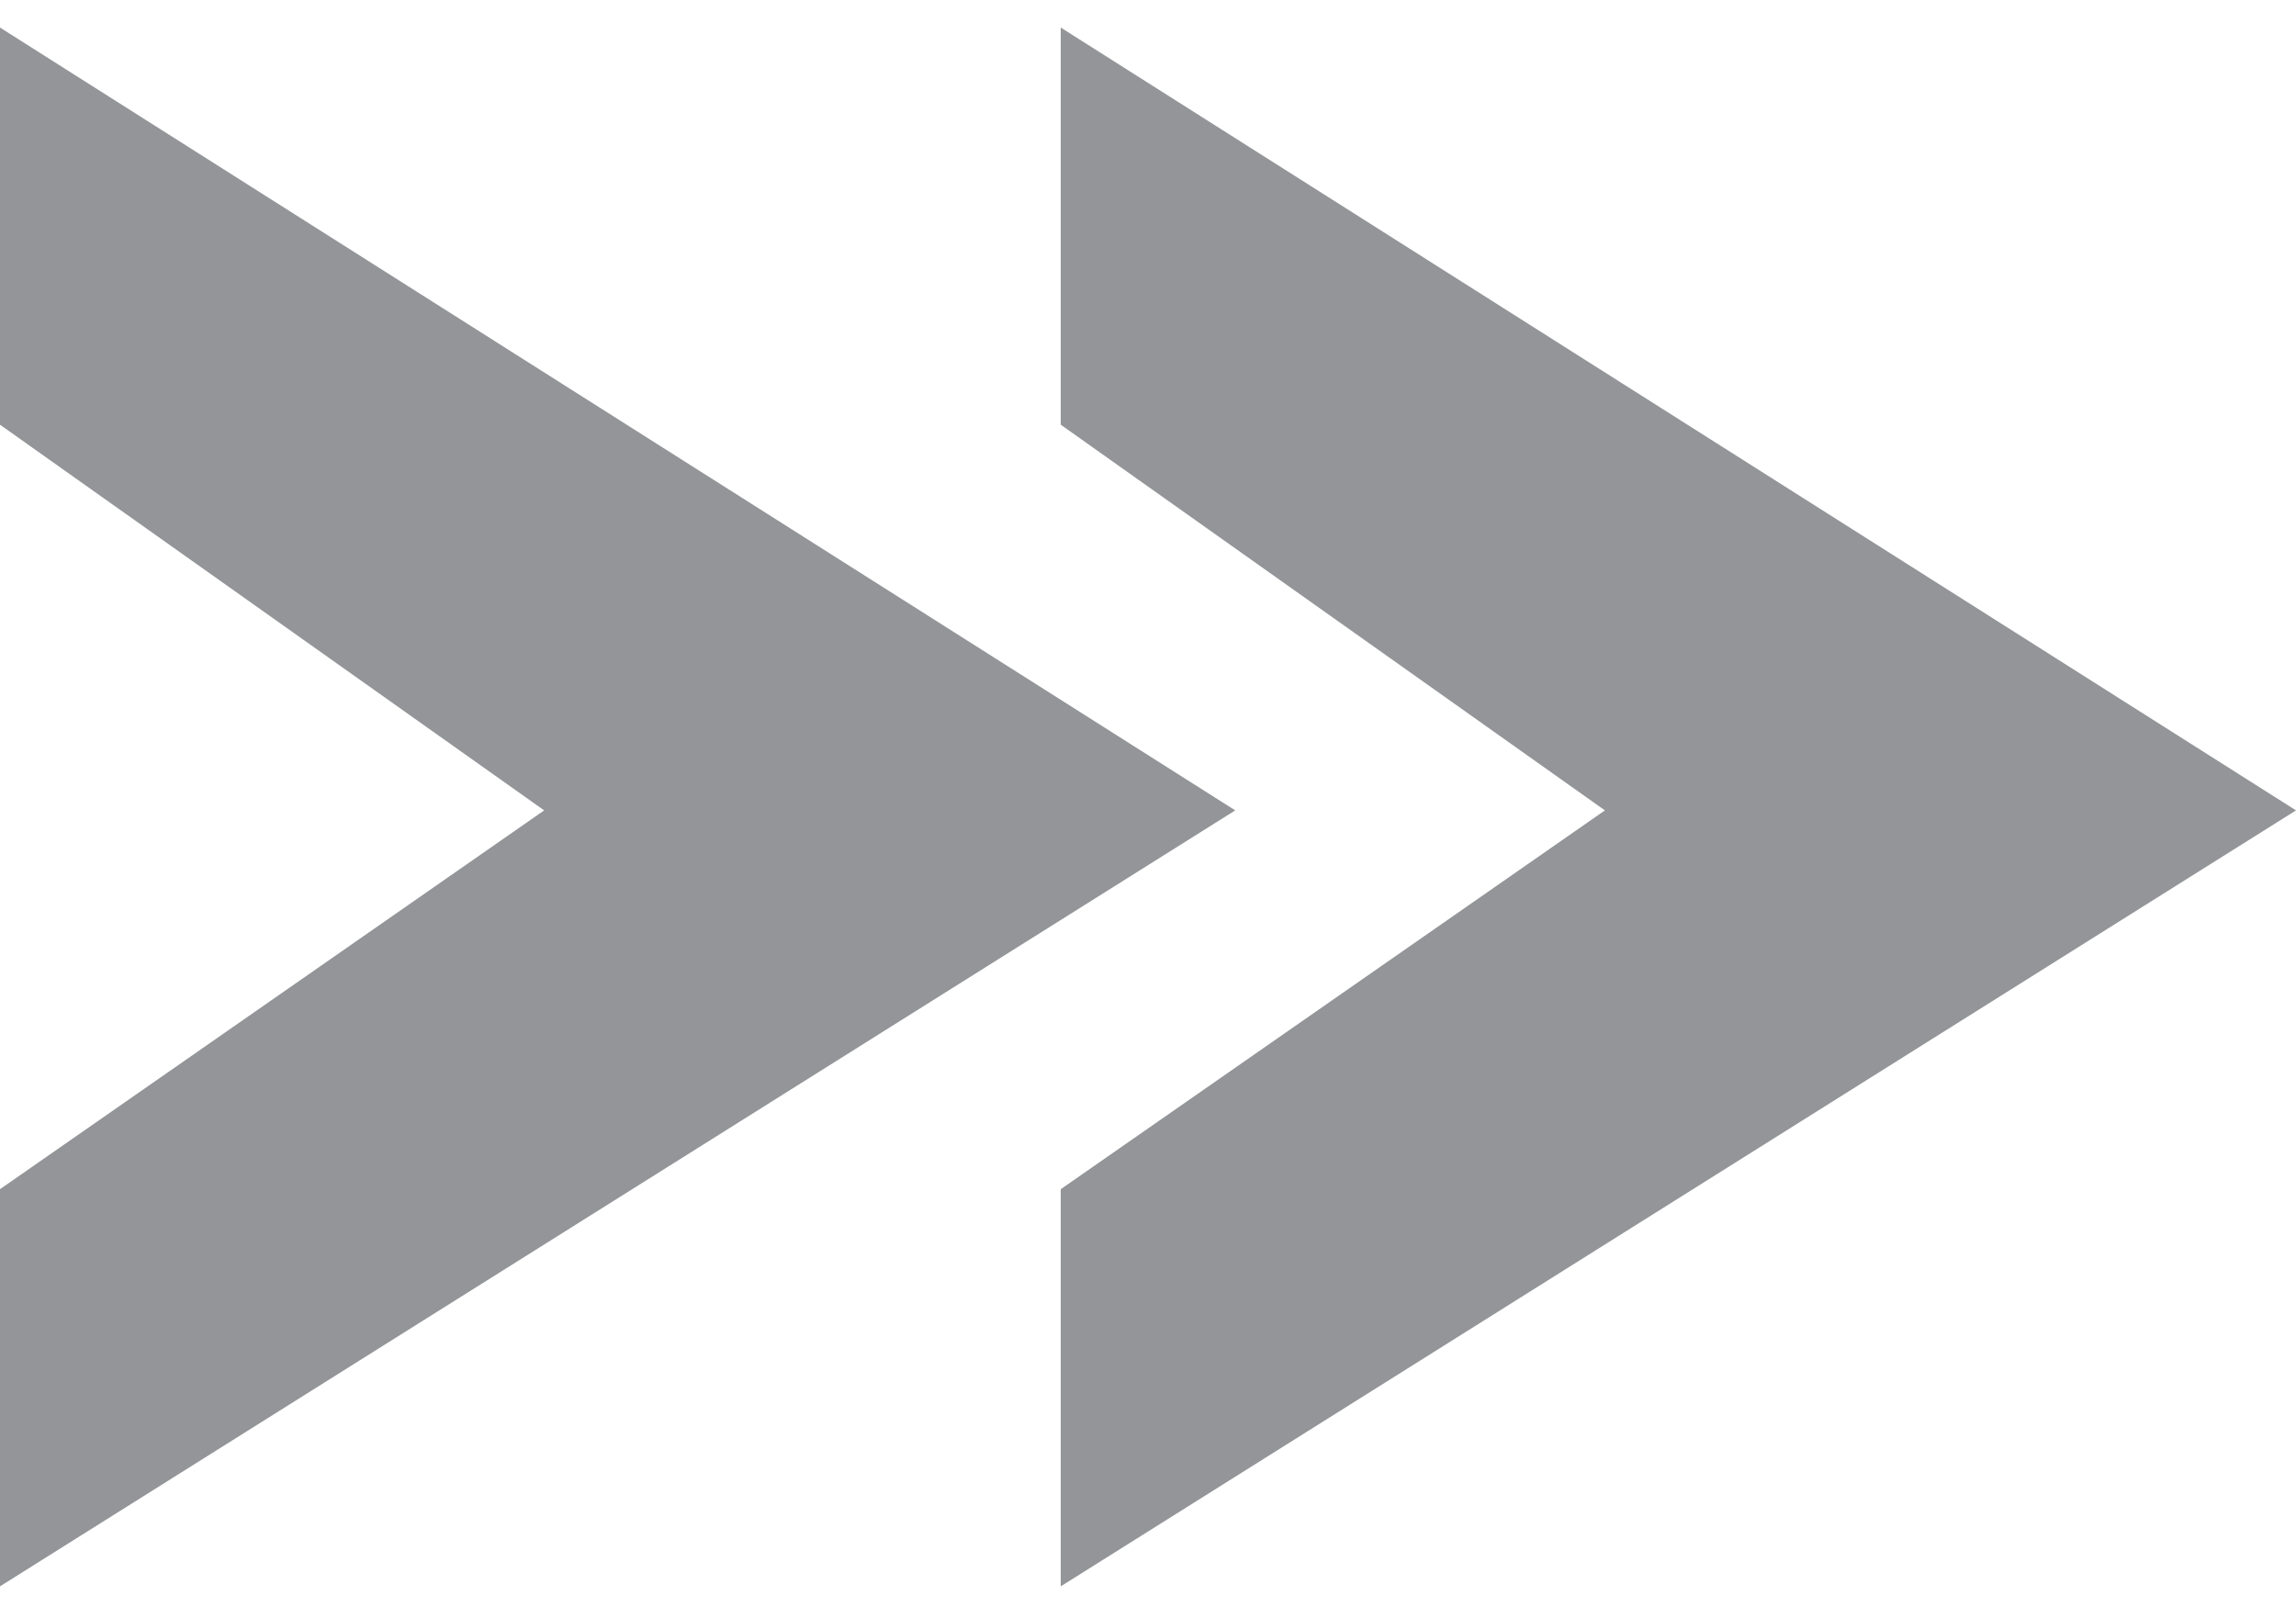
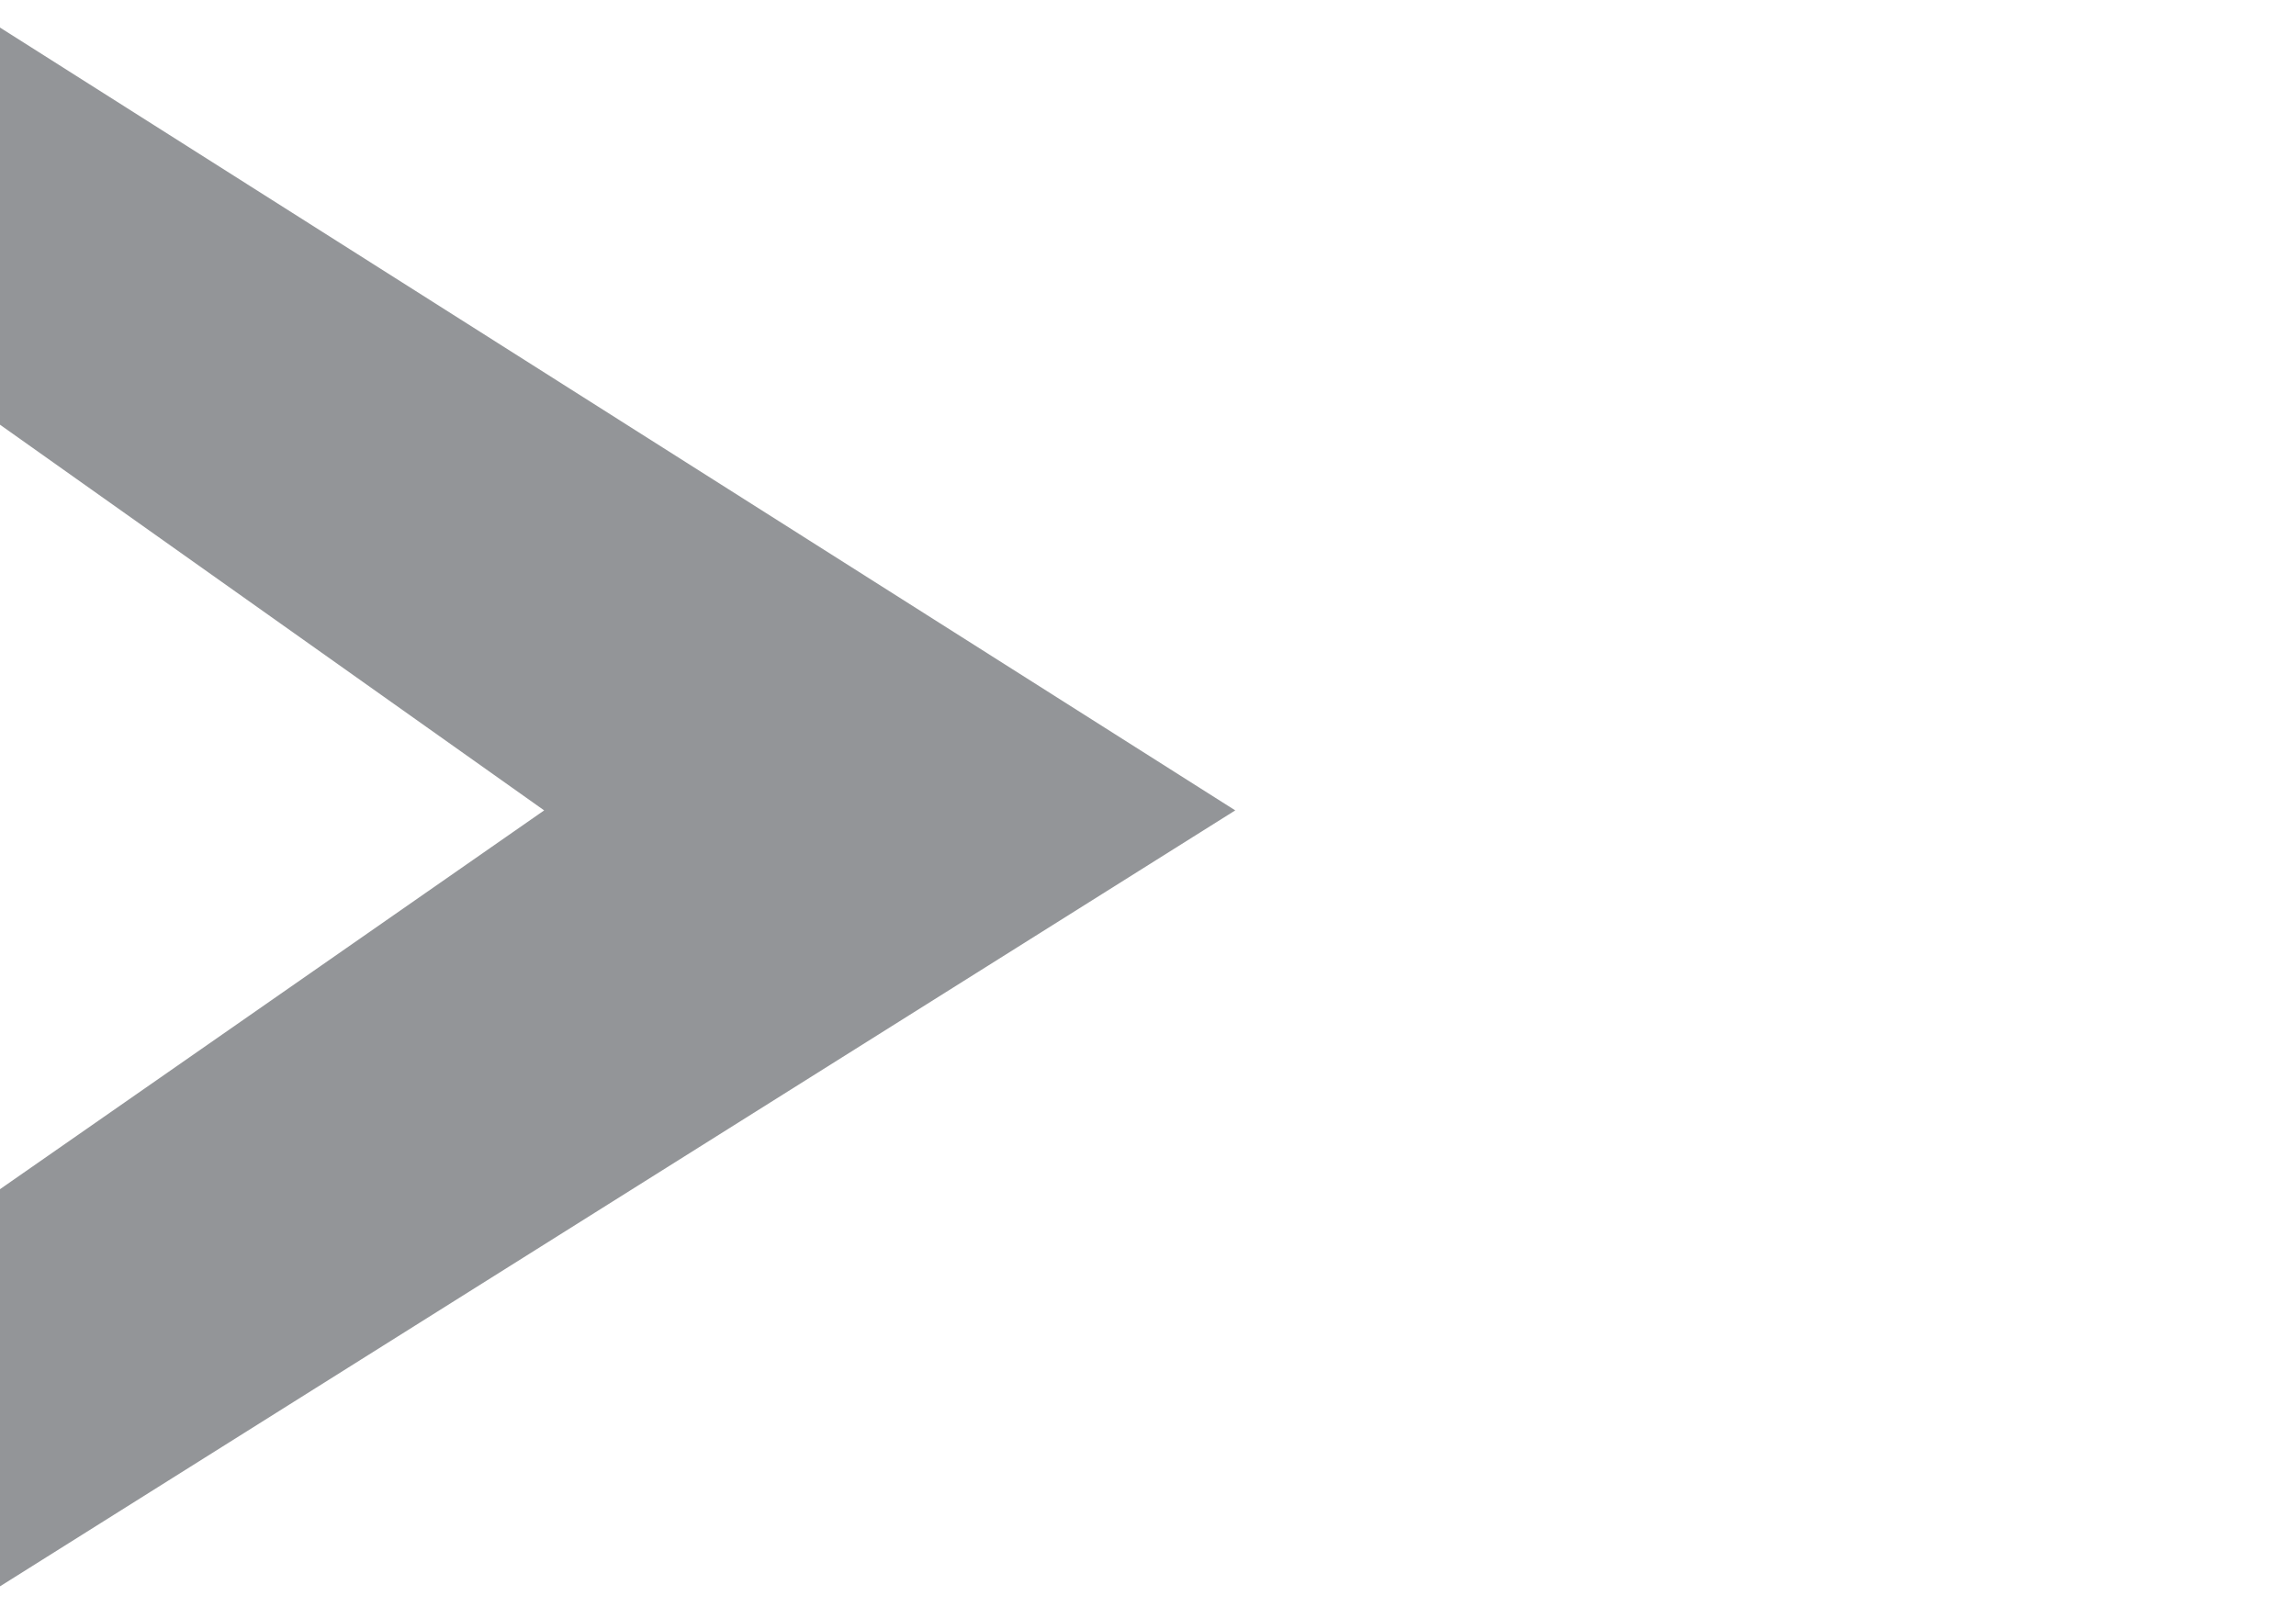
<svg xmlns="http://www.w3.org/2000/svg" version="1.1" id="Layer_1" x="0px" y="0px" viewBox="0 0 100 70" style="enable-background:new 0 0 100 70;" xml:space="preserve">
  <style type="text/css">
	.st0{fill:#939598;}
</style>
  <polygon class="st0" points="0,18.5 0,1.2 53.8,35.3 0,69.1 0,51.8 23.7,35.3 " />
-   <polygon class="st0" points="46.2,18.5 46.2,1.2 100,35.3 46.2,69.1 46.2,51.8 69.9,35.3 " />
</svg>